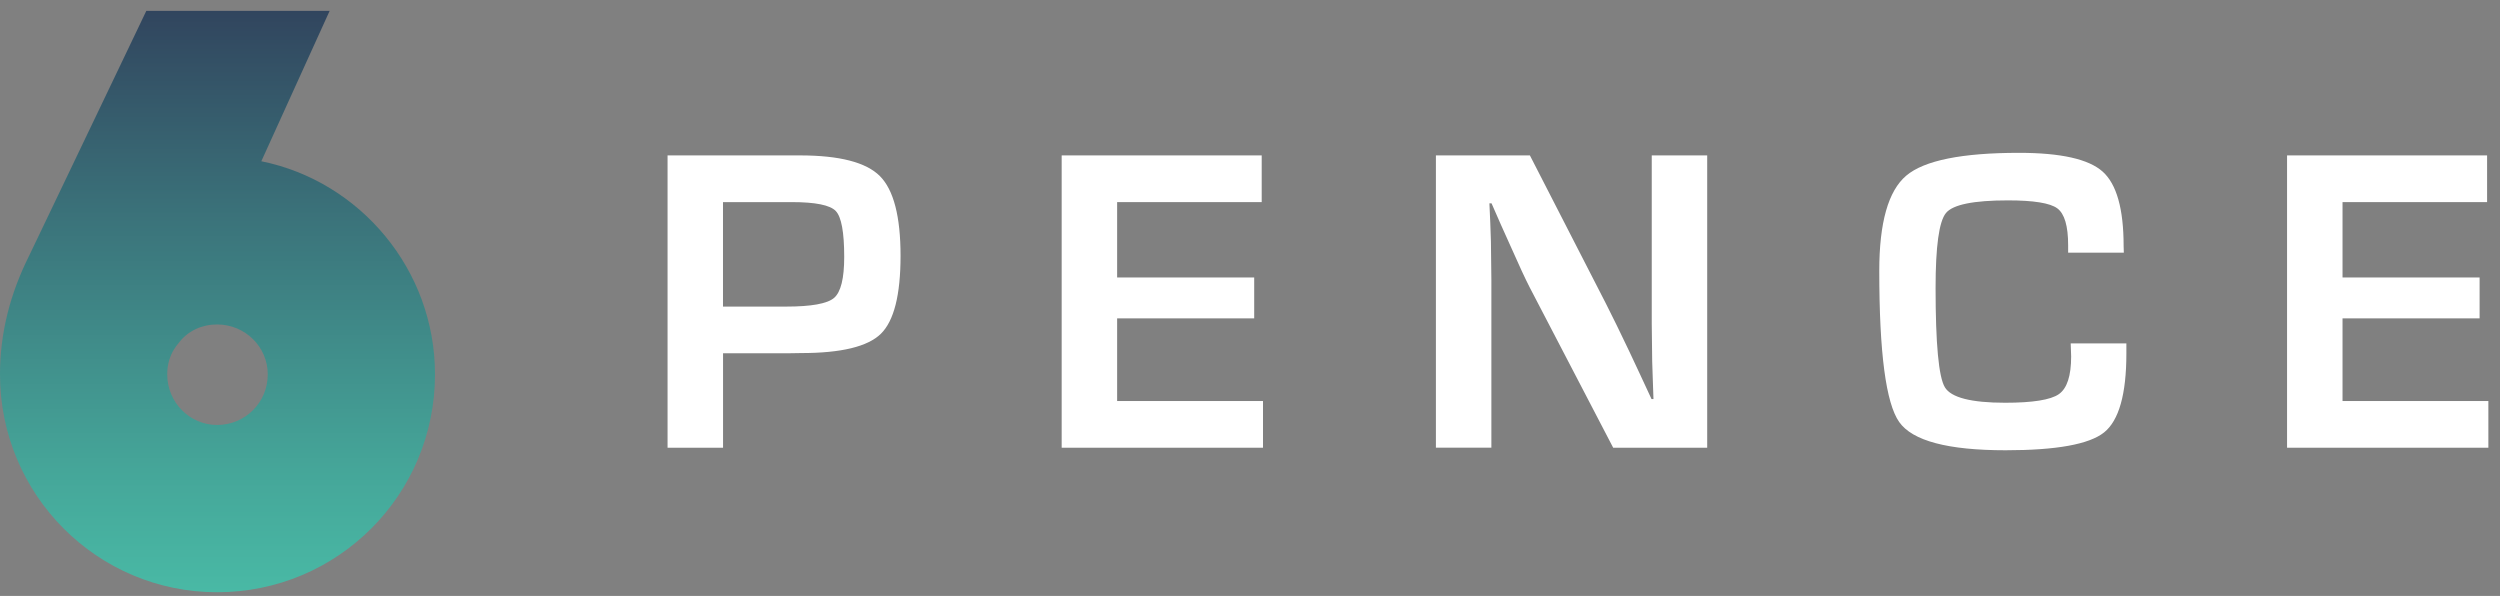
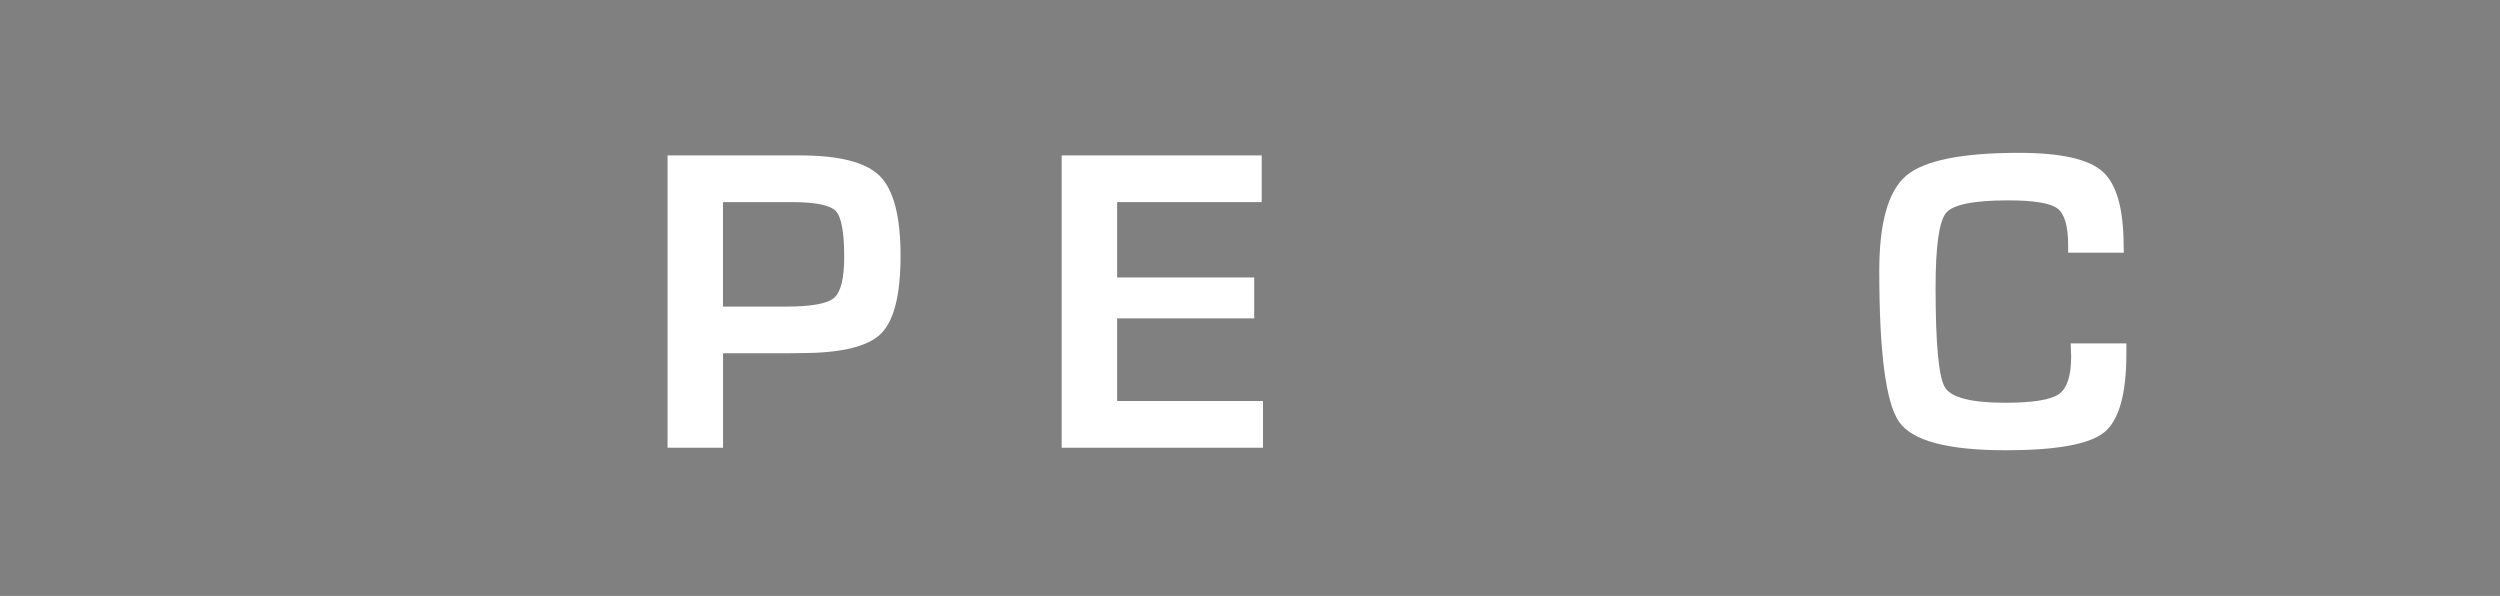
<svg xmlns="http://www.w3.org/2000/svg" width="172" height="41" viewBox="0 0 172 41" fill="none">
  <rect x="0" y="0" width="172" height="41" fill="#808080" stroke="none" />
-   <path d="M17.979 11.094L21.035 4.366L22.68 0.746H10.067L8.336 4.366L1.992 17.62C0.719 20.167 0 22.878 0 25.754C0 34.05 6.693 40.746 14.936 40.746C23.234 40.746 29.928 34.05 29.928 25.754C29.927 18.561 24.783 12.476 17.979 11.094ZM14.935 29.238C13.056 29.238 11.505 27.689 11.505 25.753C11.505 24.259 12.391 23.54 12.337 23.54C12.943 22.766 13.886 22.323 14.935 22.323C16.873 22.323 18.422 23.872 18.422 25.753C18.422 27.689 16.873 29.238 14.935 29.238Z" fill="url(#paint0_linear_885_3541)" />
  <path d="M45.928 30.803V10.692H54.032H55.034C57.754 10.692 59.588 11.166 60.536 12.114C61.483 13.063 61.958 14.892 61.958 17.602C61.958 20.294 61.505 22.081 60.602 22.966C59.699 23.849 57.871 24.291 55.122 24.291L54.239 24.305H49.746V30.803H45.928ZM49.744 21.093H54.089C55.818 21.093 56.916 20.894 57.383 20.497C57.849 20.098 58.082 19.159 58.082 17.676C58.082 15.978 57.889 14.923 57.5 14.517C57.113 14.11 56.103 13.905 54.472 13.905H49.742V21.093H49.744Z" fill="white" />
  <path d="M76.859 13.905V19.09H86.289V21.904H76.859V27.591H86.894V30.803H73.043V10.692H86.805V13.905H76.859Z" fill="white" />
-   <path d="M117.455 10.692V30.803H110.987L105.241 19.768C104.956 19.219 104.51 18.256 103.901 16.879L103.252 15.435L102.619 13.991H102.471L102.531 15.316L102.576 16.627L102.607 19.264V30.799H98.79V10.692H105.257L110.488 20.888C110.949 21.792 111.483 22.888 112.094 24.174L112.86 25.809L113.626 27.458H113.759L113.714 26.161L113.671 24.865L113.64 22.271V10.692H117.455Z" fill="white" />
  <path d="M142.464 23.628H146.295V24.32C146.295 27.119 145.783 28.93 144.763 29.749C143.741 30.568 141.483 30.978 137.986 30.978C134.018 30.978 131.576 30.331 130.664 29.034C129.751 27.737 129.294 24.271 129.294 18.633C129.294 15.315 129.913 13.131 131.15 12.084C132.387 11.039 134.975 10.515 138.914 10.515C141.782 10.515 143.698 10.945 144.661 11.805C145.623 12.664 146.105 14.372 146.105 16.925L146.119 17.382H142.288V16.865C142.288 15.55 142.04 14.706 141.545 14.337C141.049 13.969 139.918 13.786 138.148 13.786C135.782 13.786 134.358 14.075 133.883 14.655C133.405 15.235 133.168 16.953 133.168 19.811C133.168 23.663 133.381 25.941 133.809 26.647C134.235 27.354 135.618 27.709 137.955 27.709C139.85 27.709 141.082 27.512 141.647 27.119C142.212 26.727 142.495 25.863 142.495 24.525L142.464 23.628Z" fill="white" />
-   <path d="M161.166 13.905V19.09H170.596V21.904H161.166V27.591H171.2V30.803H157.35V10.692H171.112V13.905H161.166Z" fill="white" />
  <defs>
    <linearGradient id="paint0_linear_885_3541" x1="14.964" y1="40.746" x2="14.964" y2="0.746" gradientUnits="userSpaceOnUse">
      <stop stop-color="#49B9A5" />
      <stop offset="0.21" stop-color="#45A699" />
      <stop offset="0.634" stop-color="#3B747B" />
      <stop offset="1" stop-color="#31455E" />
    </linearGradient>
  </defs>
</svg>